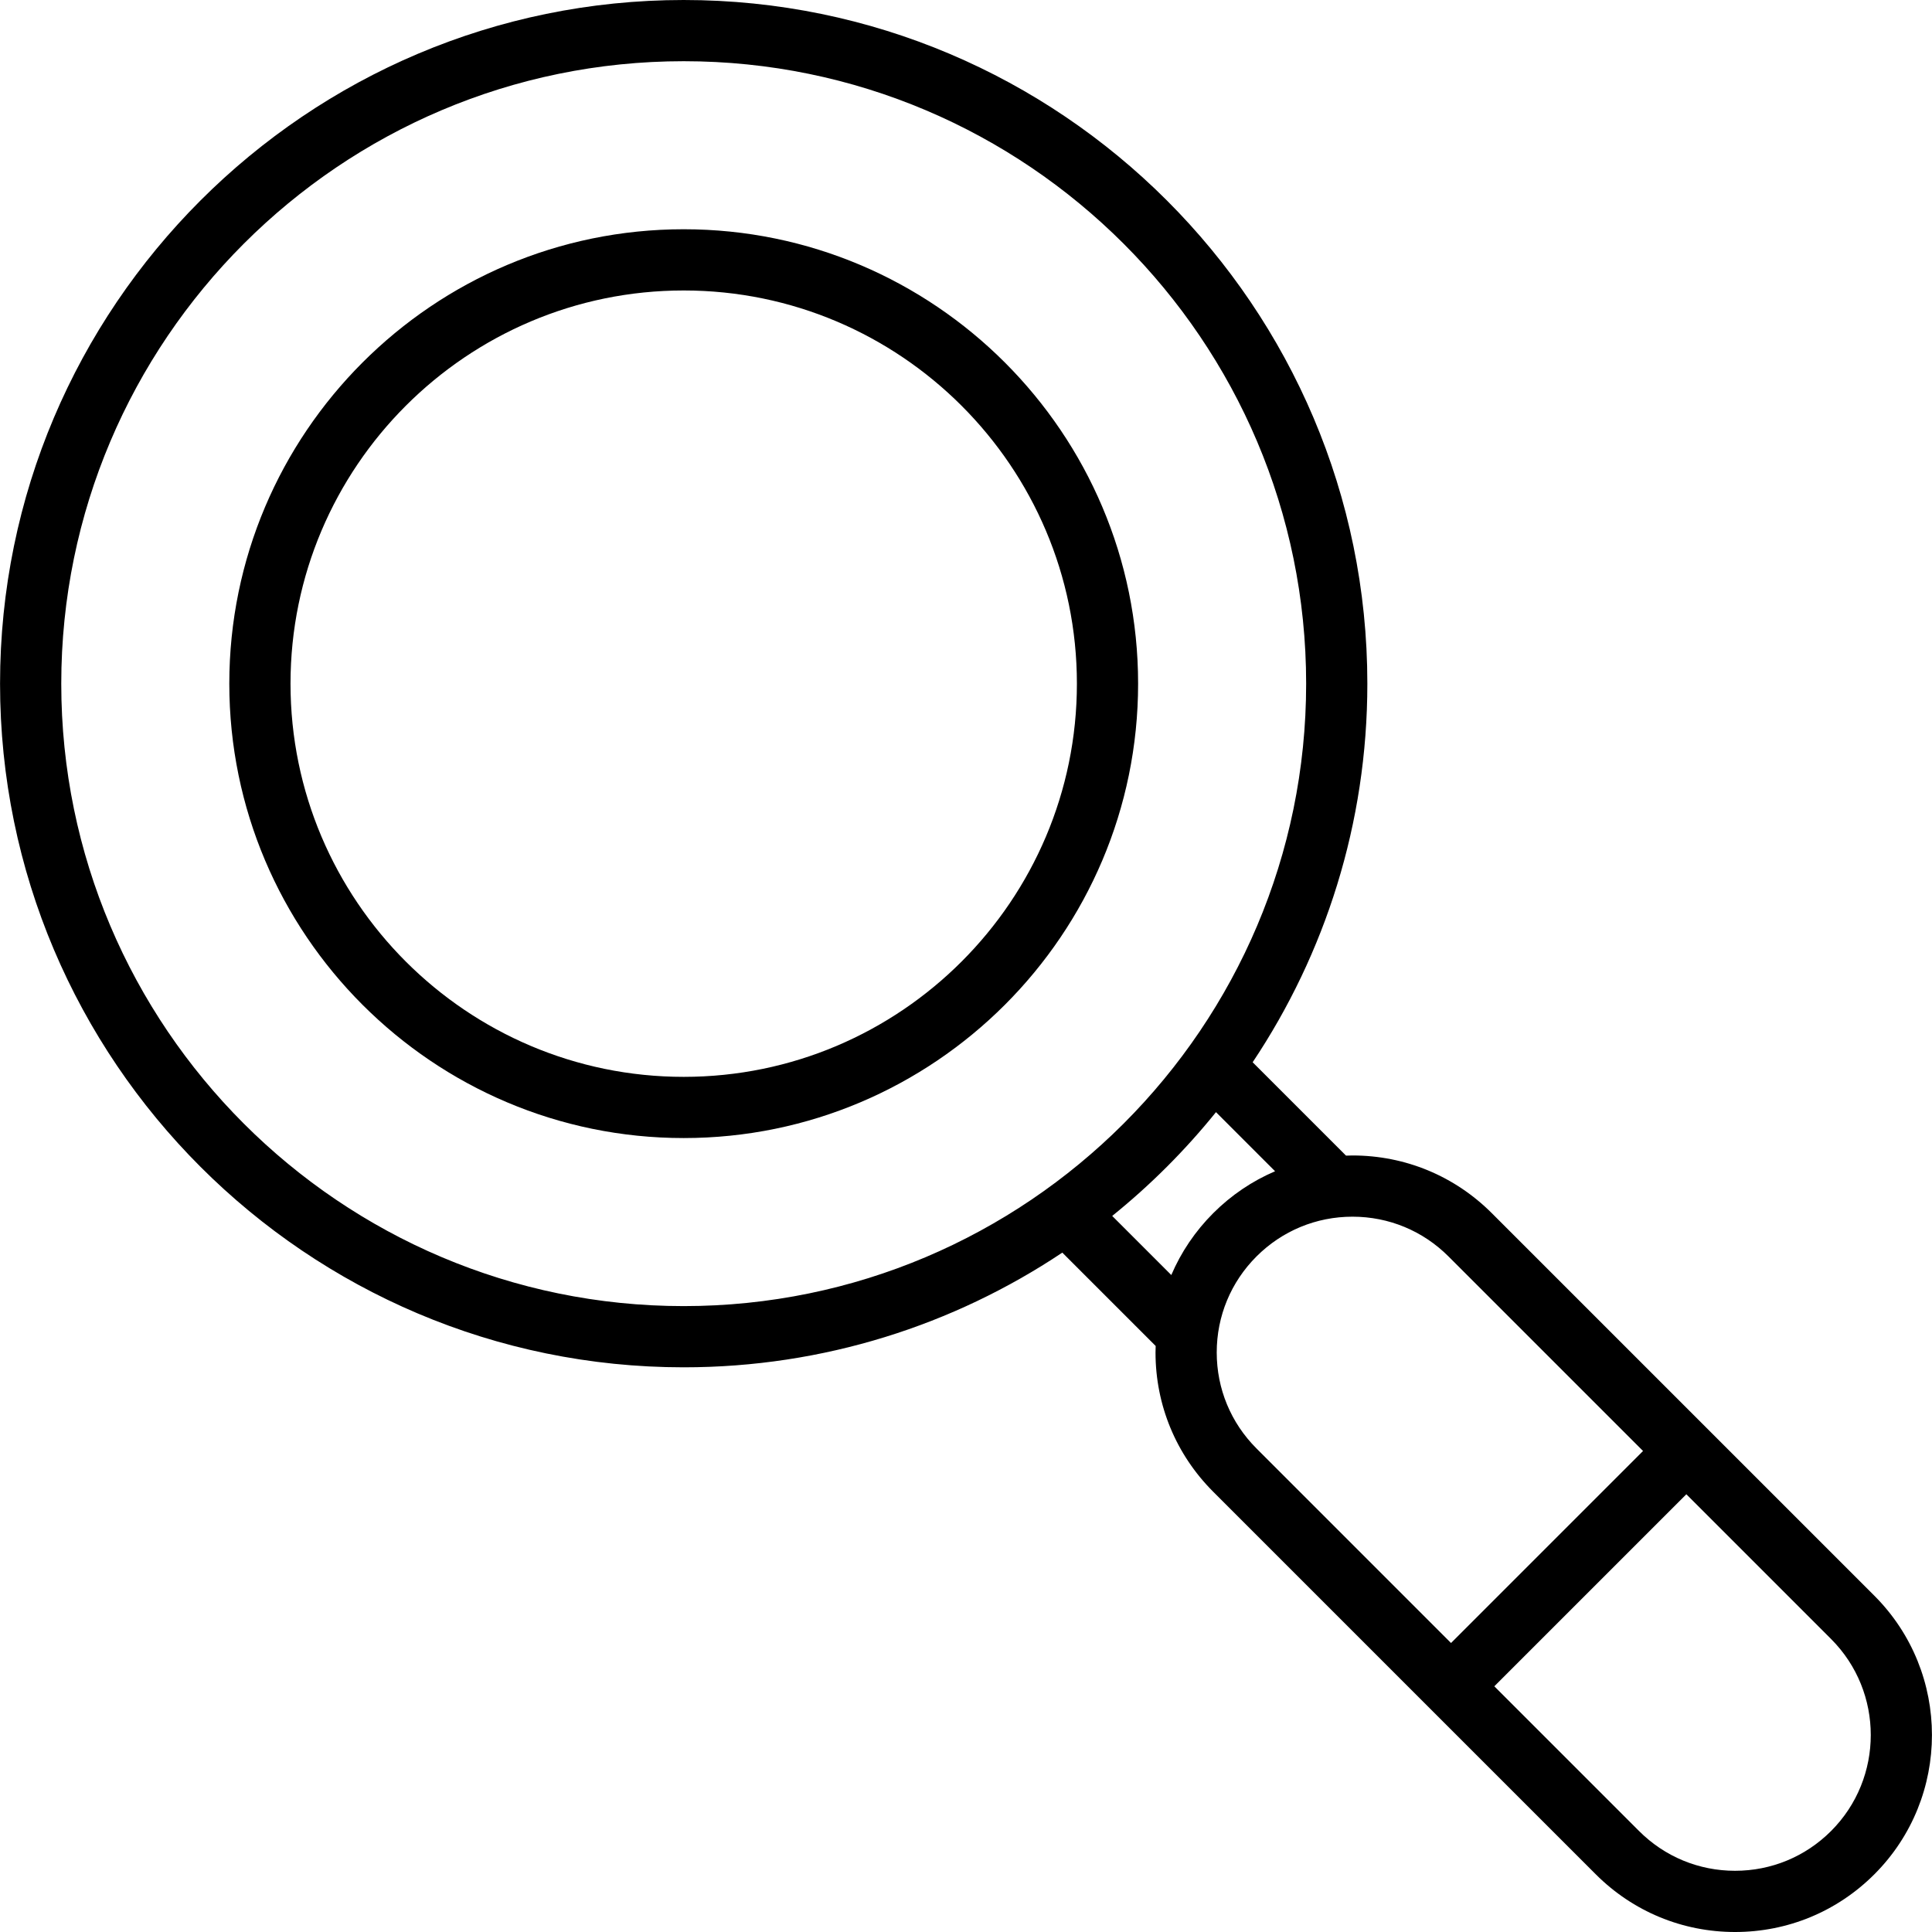
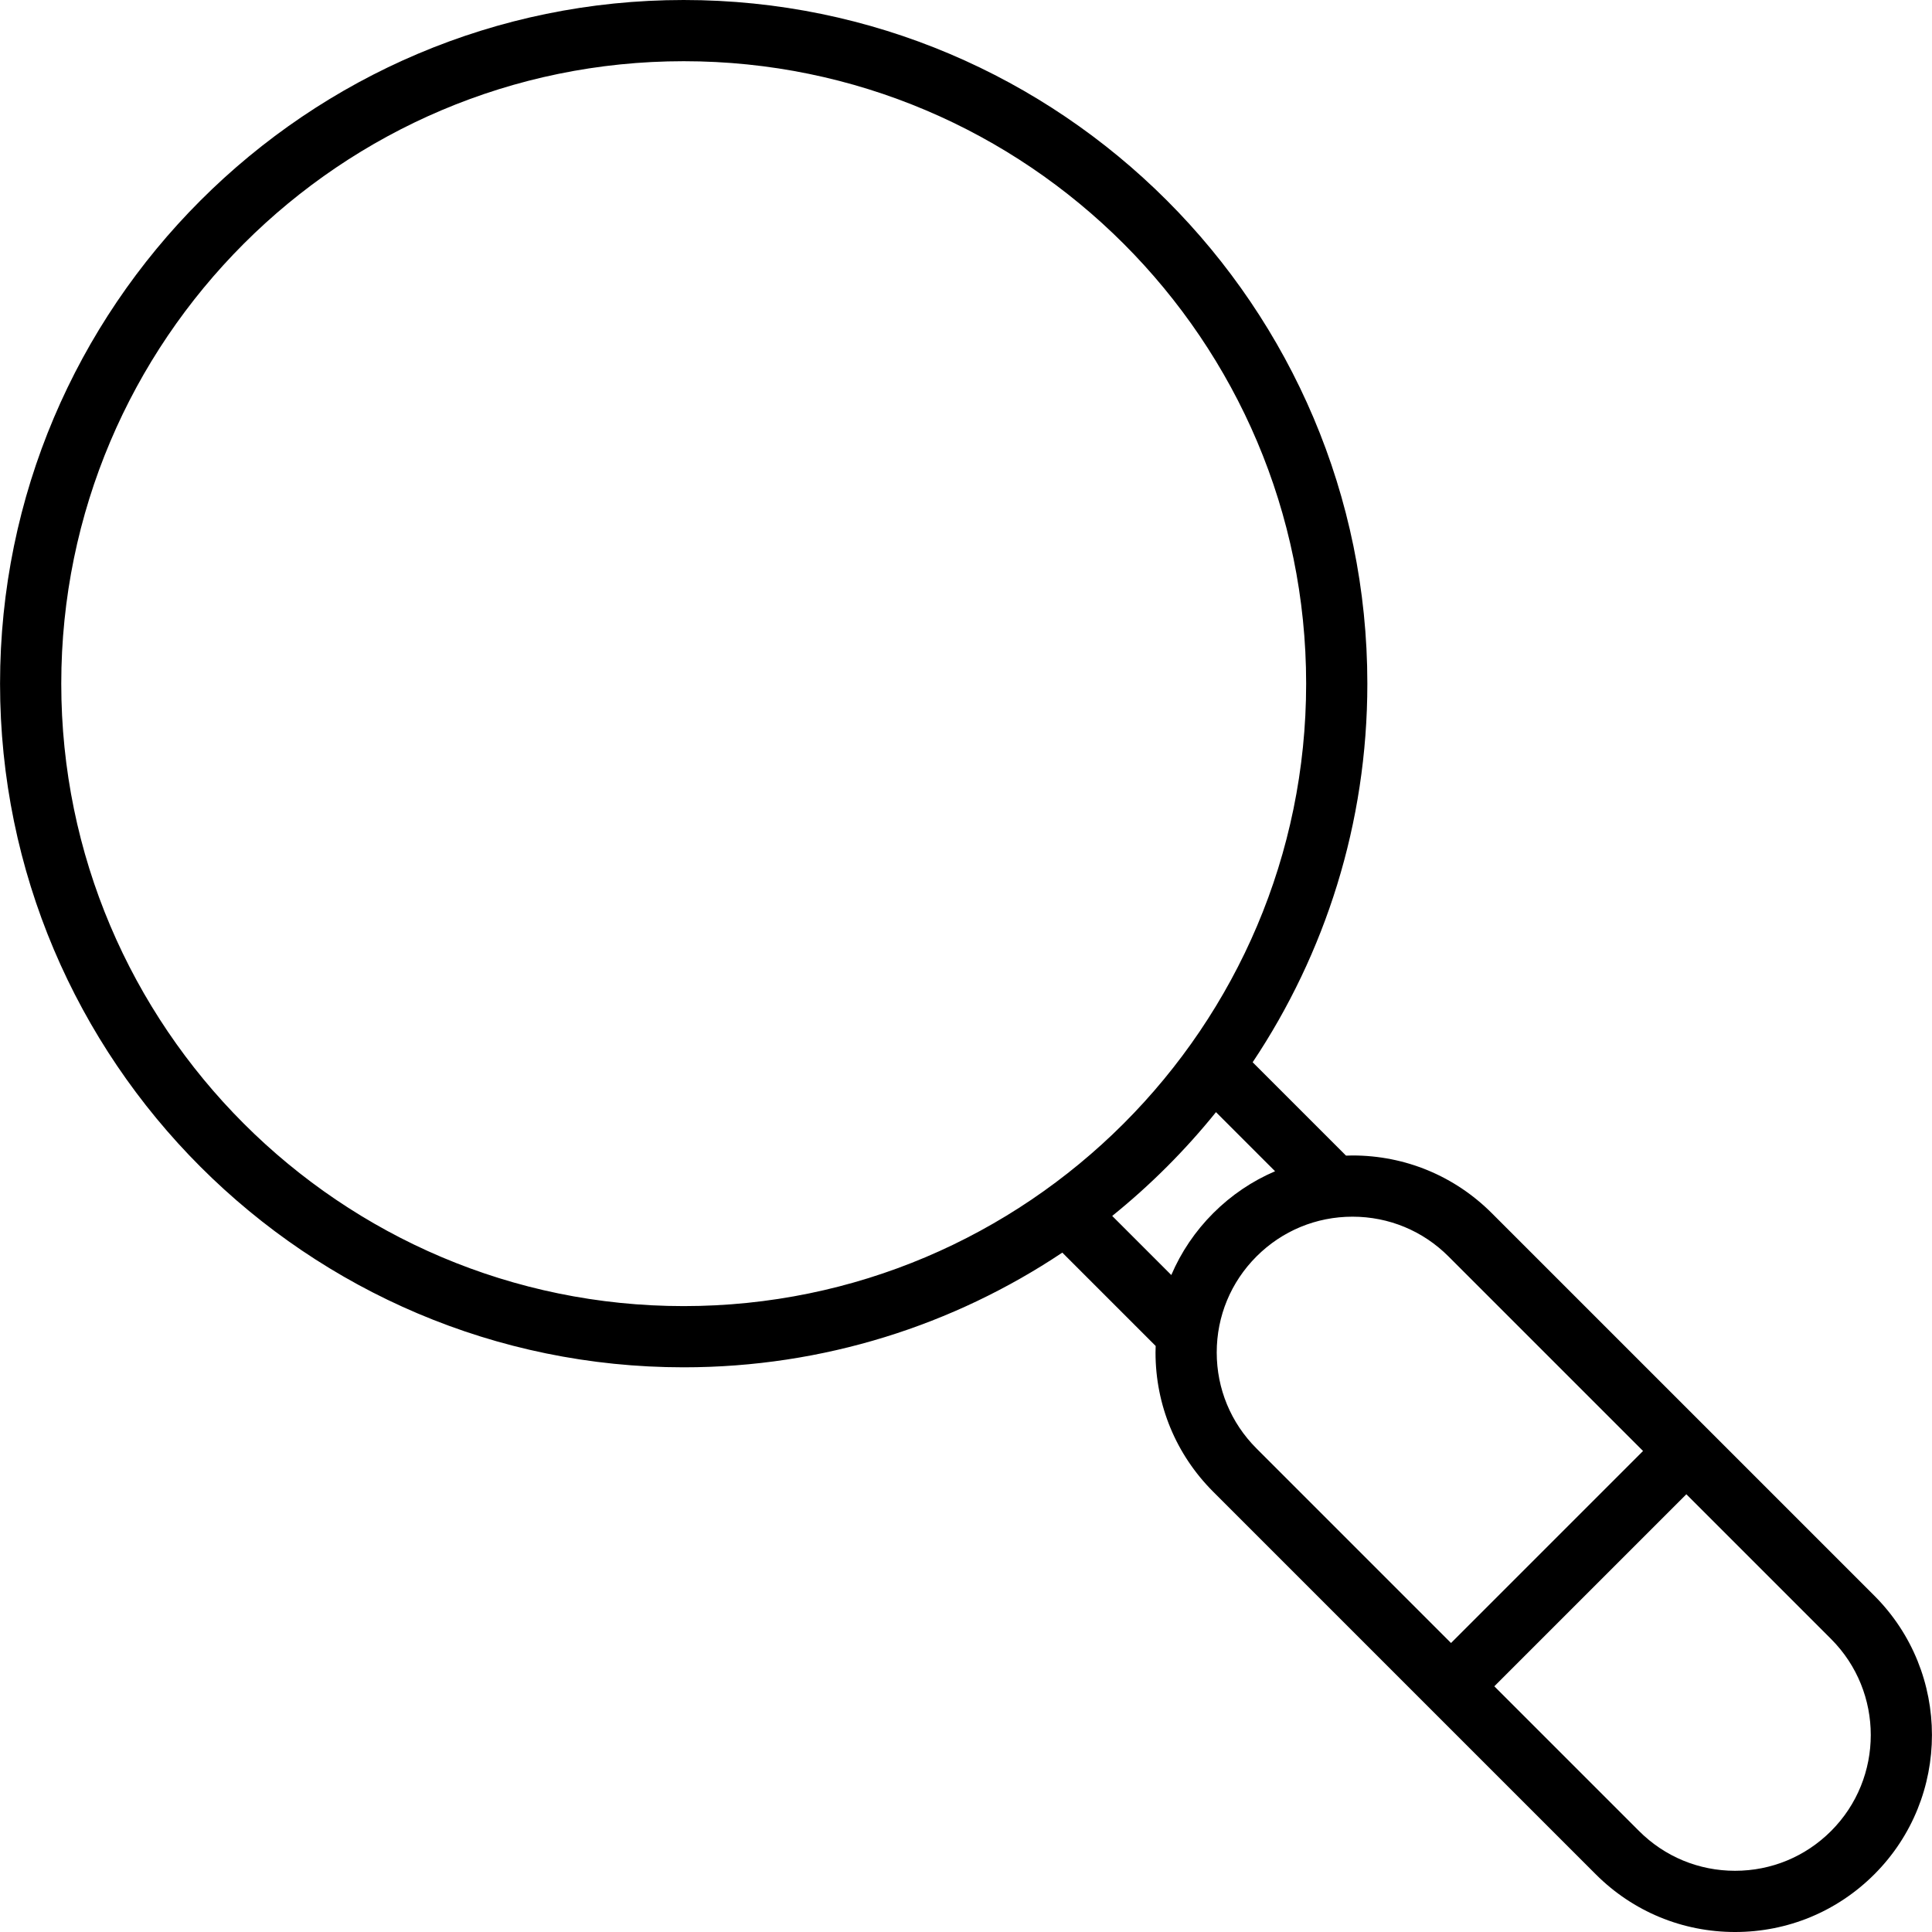
<svg xmlns="http://www.w3.org/2000/svg" fill="#000000" height="800px" width="800px" version="1.1" id="Layer_1" viewBox="0 0 512.001 512.001" xml:space="preserve">
  <g>
    <g>
      <g>
-         <path d="M181.189,60.754c-66.4,0-120.422,54.022-120.422,120.422c0,66.402,54.022,120.422,120.422,120.422      s120.422-54.022,120.422-120.422C301.612,114.776,247.589,60.754,181.189,60.754z M181.189,285.379      c-57.457,0-104.201-46.745-104.201-104.201c0-57.456,46.745-104.201,104.201-104.201c57.456,0,104.201,46.745,104.201,104.201      C285.391,238.634,238.646,285.379,181.189,285.379z" />
        <path d="M496.723,422.882l-101.38-101.38c-9.86-9.86-22.97-15.29-36.915-15.29c-0.574,0-1.146,0.024-1.718,0.042l-24.743-24.744      c19.191-28.745,30.395-63.254,30.395-100.334C362.364,81.275,281.089,0,181.189,0S0.013,81.275,0.013,181.176      c0,99.9,81.275,181.177,181.175,181.177c37.081,0,71.59-11.206,100.335-30.397l24.743,24.742      c-0.019,0.572-0.042,1.144-0.042,1.719c0,13.945,5.431,27.054,15.291,36.914l101.381,101.381      c9.861,9.86,22.97,15.29,36.914,15.29c13.943,0,27.052-5.43,36.915-15.291C517.076,476.356,517.076,443.237,496.723,422.882z       M181.189,346.132c-90.956,0-164.954-73.998-164.954-164.955S90.233,16.221,181.189,16.221s164.954,73.998,164.954,164.955      S272.146,346.132,181.189,346.132z M310.407,337.897l-15.662-15.662c10.119-8.161,19.343-17.386,27.504-27.503l15.662,15.663      c-6.046,2.585-11.606,6.319-16.395,11.108C316.727,326.291,312.993,331.852,310.407,337.897z M332.985,383.86      c-6.796-6.797-10.539-15.833-10.539-25.443c0-9.612,3.744-18.648,10.539-25.443c6.797-6.797,15.834-10.539,25.444-10.539      s18.648,3.743,25.443,10.539l51.554,51.554l-50.888,50.888L332.985,383.86z M485.254,485.24      c-6.798,6.797-15.835,10.539-25.444,10.539c-9.61,0-18.647-3.743-25.443-10.539l-38.356-38.355l50.889-50.888l38.355,38.355      C499.282,448.382,499.282,471.21,485.254,485.24z" />
      </g>
    </g>
  </g>
</svg>